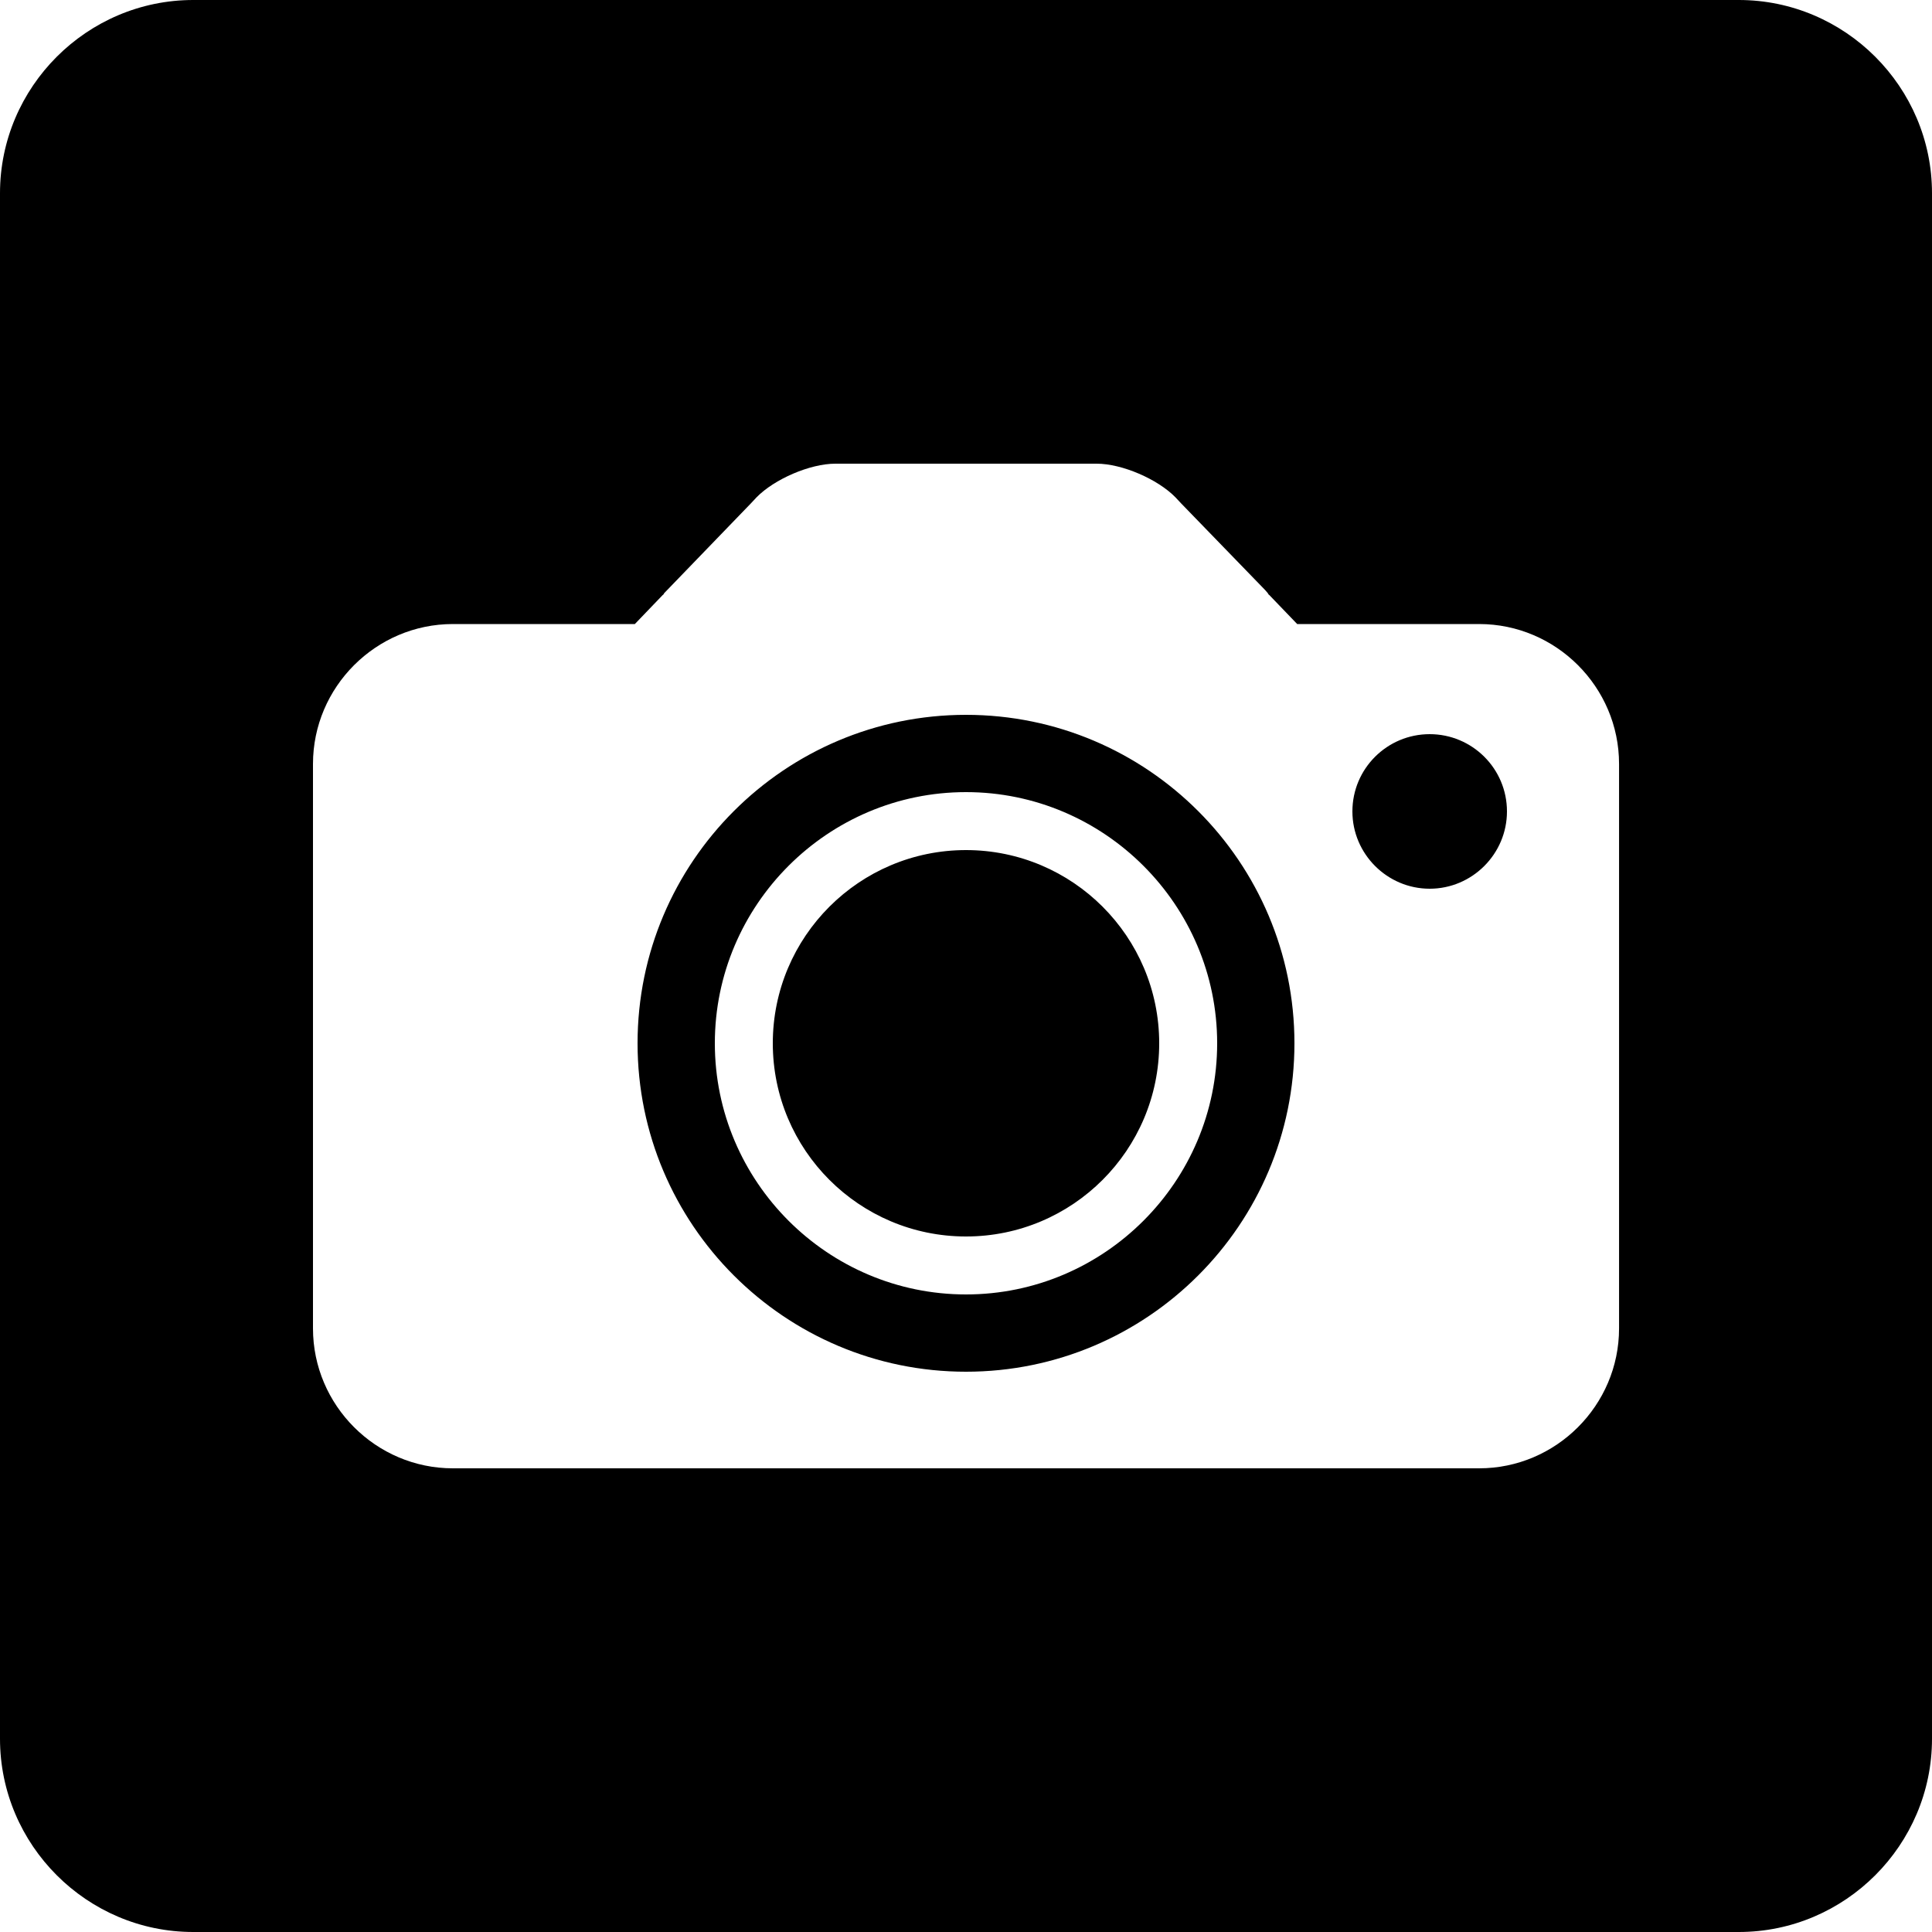
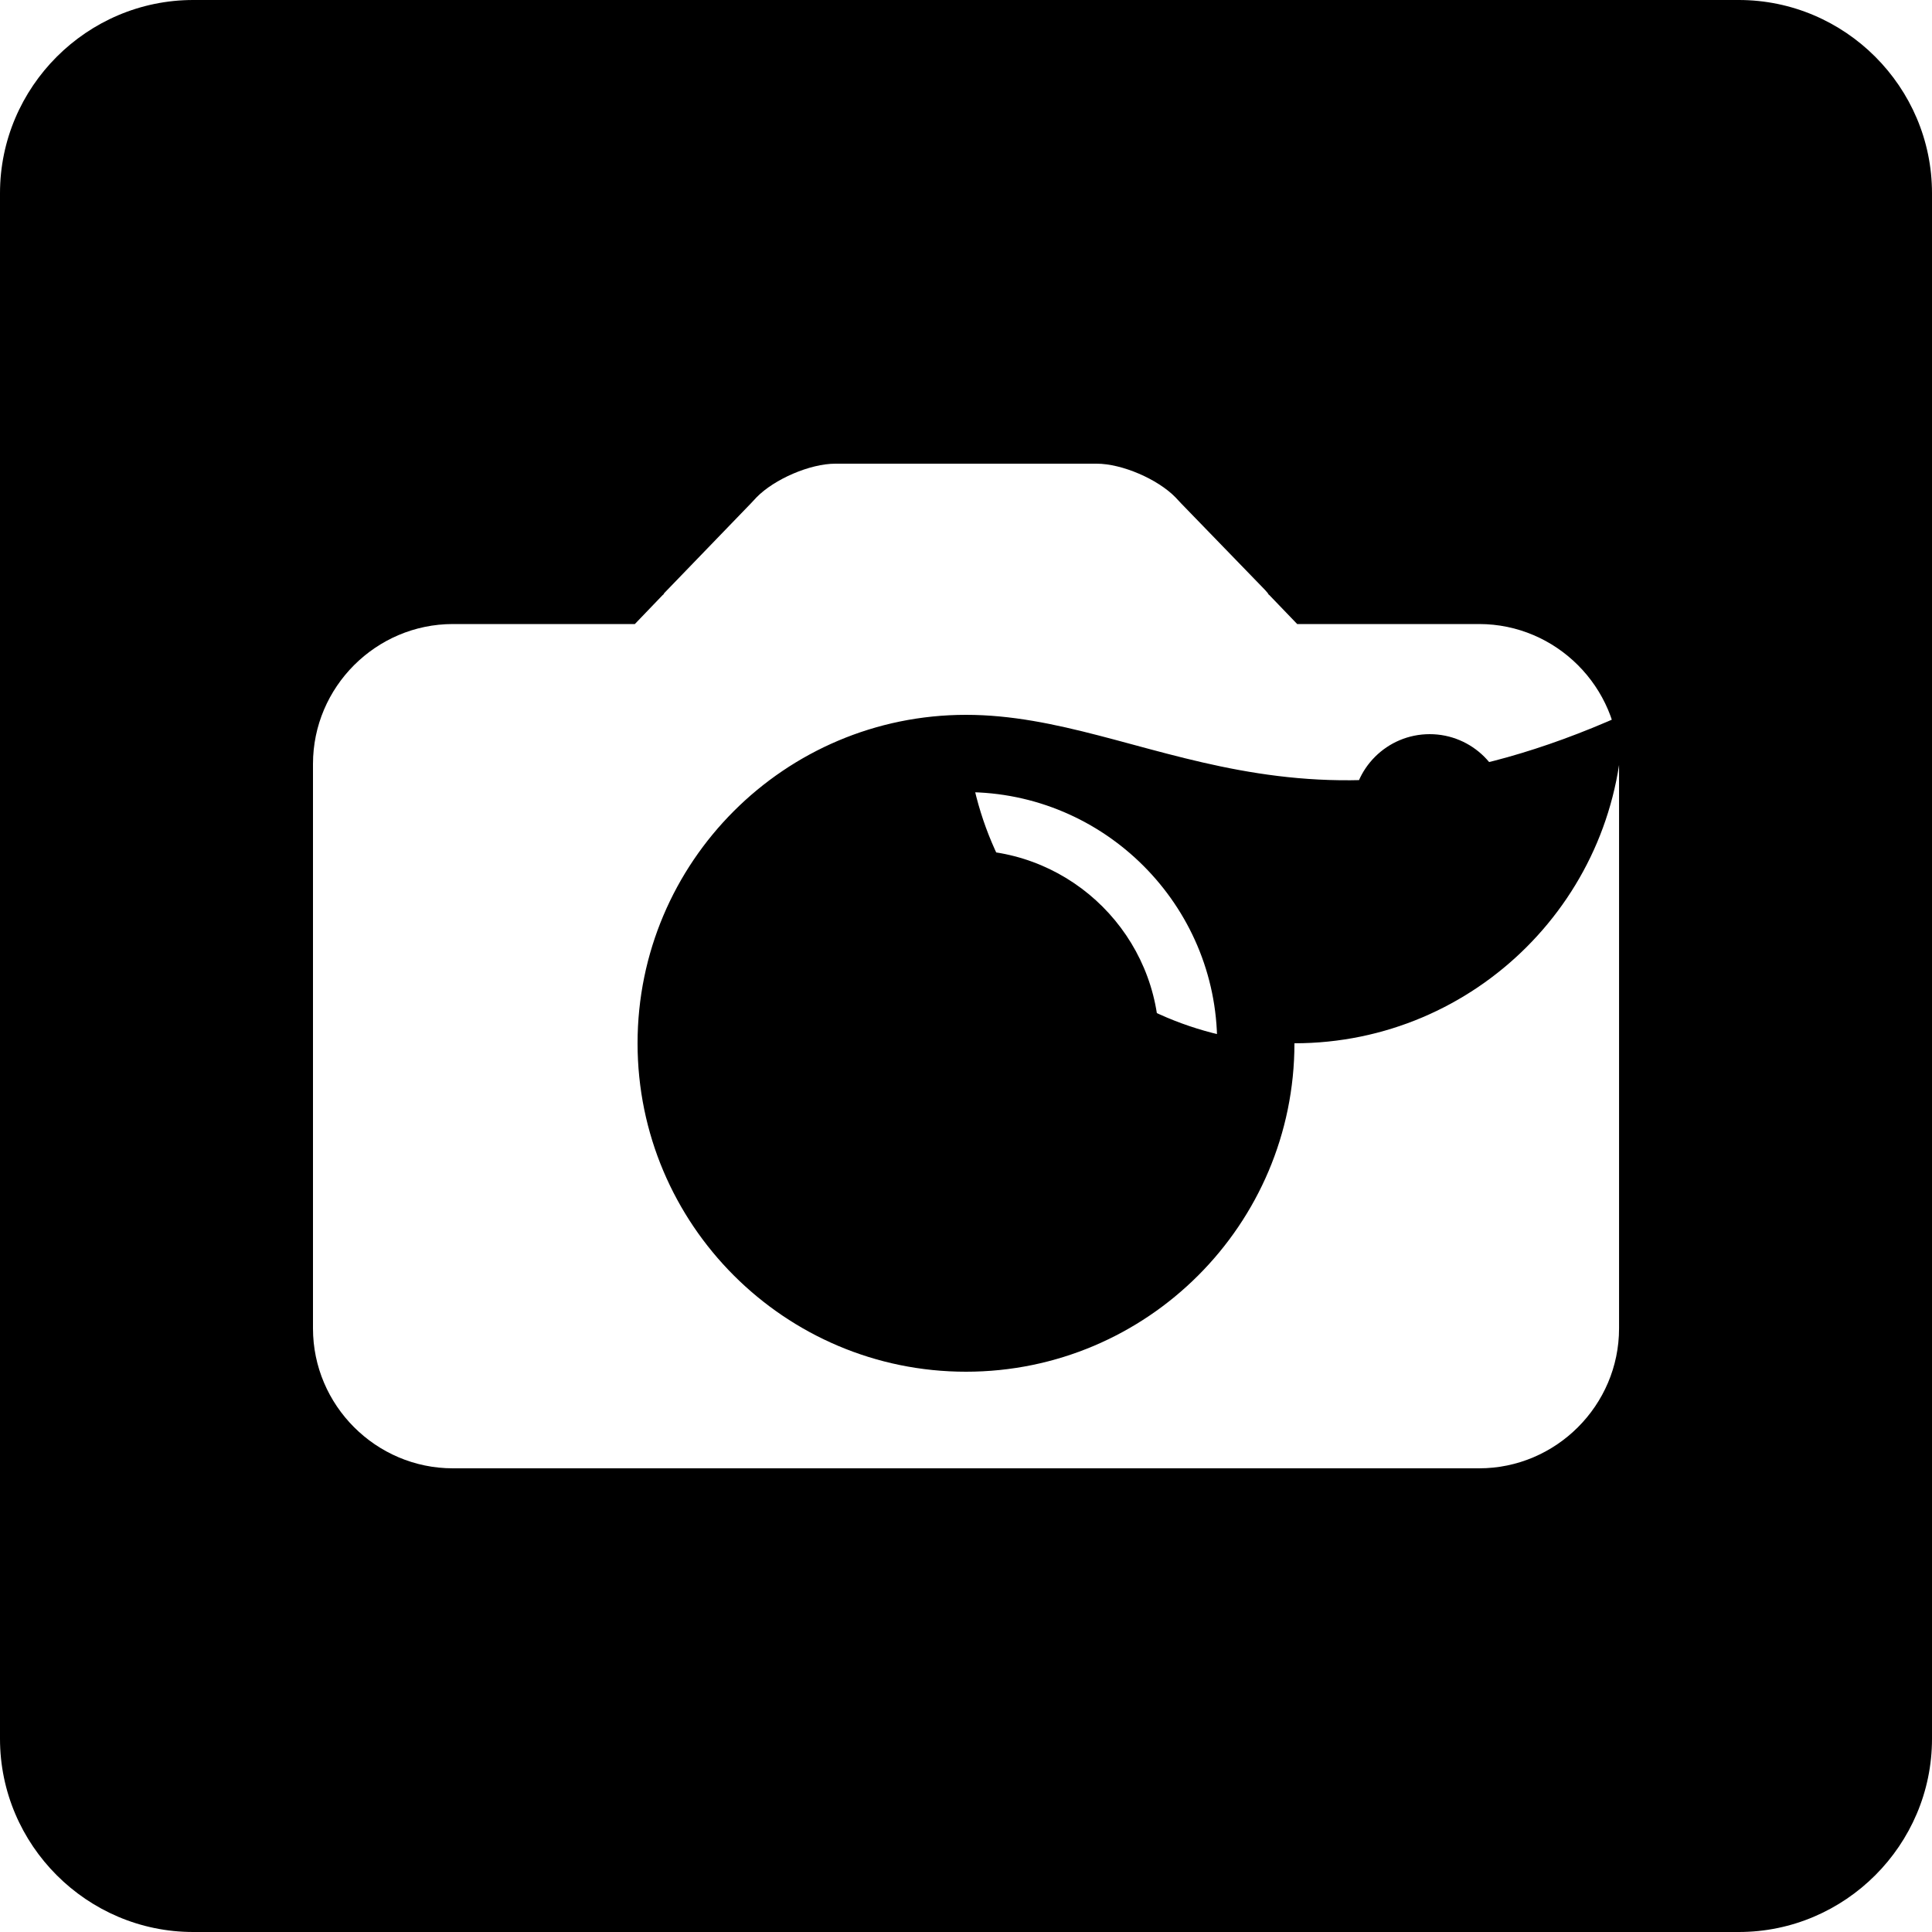
<svg xmlns="http://www.w3.org/2000/svg" version="1.1" id="Layer_1" x="0px" y="0px" viewBox="0 0 50 50" enable-background="new 0 0 50 50" xml:space="preserve">
-   <path d="M25,22c-2.76,0-5,2.24-5,5s2.24,5,5,5s5-2.24,5-5S27.76,22,25,22z M25,22c-2.76,0-5,2.24-5,5s2.24,5,5,5s5-2.24,5-5  S27.76,22,25,22z M25,18.5c-4.69,0-8.5,3.81-8.5,8.5c0,4.69,3.81,8.5,8.5,8.5c4.69,0,8.5-3.81,8.5-8.5  C33.5,22.31,29.69,18.5,25,18.5z M25,33.5c-3.58,0-6.5-2.92-6.5-6.5s2.92-6.5,6.5-6.5s6.5,2.92,6.5,6.5S28.58,33.5,25,33.5z M25,22  c-2.76,0-5,2.24-5,5s2.24,5,5,5s5-2.24,5-5S27.76,22,25,22z M37,19c-1.1,0-2,0.89-2,2c0,1.1,0.9,2,2,2s2-0.9,2-2  C39,19.89,38.1,19,37,19z M37,19c-1.1,0-2,0.89-2,2c0,1.1,0.9,2,2,2s2-0.9,2-2C39,19.89,38.1,19,37,19z M25,18.5  c-4.69,0-8.5,3.81-8.5,8.5c0,4.69,3.81,8.5,8.5,8.5c4.69,0,8.5-3.81,8.5-8.5C33.5,22.31,29.69,18.5,25,18.5z M25,33.5  c-3.58,0-6.5-2.92-6.5-6.5s2.92-6.5,6.5-6.5s6.5,2.92,6.5,6.5S28.58,33.5,25,33.5z M25,22c-2.76,0-5,2.24-5,5s2.24,5,5,5s5-2.24,5-5  S27.76,22,25,22z M37,19c-1.1,0-2,0.89-2,2c0,1.1,0.9,2,2,2s2-0.9,2-2C39,19.89,38.1,19,37,19z M25,18.5c-4.69,0-8.5,3.81-8.5,8.5  c0,4.69,3.81,8.5,8.5,8.5c4.69,0,8.5-3.81,8.5-8.5C33.5,22.31,29.69,18.5,25,18.5z M25,33.5c-3.58,0-6.5-2.92-6.5-6.5  s2.92-6.5,6.5-6.5s6.5,2.92,6.5,6.5S28.58,33.5,25,33.5z M25,22c-2.76,0-5,2.24-5,5s2.24,5,5,5s5-2.24,5-5S27.76,22,25,22z M45,0H5  C2.25,0,0,2.25,0,5v40c0,2.75,2.25,5,5,5h40c2.75,0,5-2.25,5-5V5C50,2.25,47.75,0,45,0z M11.72,38c-1.99,0-3.62-1.63-3.62-3.62  V19.77c0-1.99,1.63-3.62,3.62-3.62h4.71l0.72-0.75c0.02-0.01,0.03-0.03,0.04-0.05l2.25-2.33l0.14-0.15C20.04,12.4,20.96,12,21.62,12  h6.76c0.66,0,1.58,0.4,2.04,0.87l0.14,0.15l2.181,2.25c0.02,0.02,0.05,0.06,0.069,0.08c0.011,0.02,0.021,0.04,0.04,0.05l0.721,0.75  h4.71c1.989,0,3.62,1.63,3.62,3.62v14.61c0,1.99-1.631,3.62-3.62,3.62H11.72z" />
+   <path d="M25,22c-2.76,0-5,2.24-5,5s2.24,5,5,5s5-2.24,5-5S27.76,22,25,22z M25,22c-2.76,0-5,2.24-5,5s2.24,5,5,5s5-2.24,5-5  S27.76,22,25,22z M25,18.5c-4.69,0-8.5,3.81-8.5,8.5c0,4.69,3.81,8.5,8.5,8.5c4.69,0,8.5-3.81,8.5-8.5  C33.5,22.31,29.69,18.5,25,18.5z M25,33.5c-3.58,0-6.5-2.92-6.5-6.5s2.92-6.5,6.5-6.5s6.5,2.92,6.5,6.5S28.58,33.5,25,33.5z M25,22  c-2.76,0-5,2.24-5,5s2.24,5,5,5s5-2.24,5-5S27.76,22,25,22z M37,19c-1.1,0-2,0.89-2,2c0,1.1,0.9,2,2,2s2-0.9,2-2  C39,19.89,38.1,19,37,19z M37,19c-1.1,0-2,0.89-2,2c0,1.1,0.9,2,2,2s2-0.9,2-2C39,19.89,38.1,19,37,19z M25,18.5  c0,4.69,3.81,8.5,8.5,8.5c4.69,0,8.5-3.81,8.5-8.5C33.5,22.31,29.69,18.5,25,18.5z M25,33.5  c-3.58,0-6.5-2.92-6.5-6.5s2.92-6.5,6.5-6.5s6.5,2.92,6.5,6.5S28.58,33.5,25,33.5z M25,22c-2.76,0-5,2.24-5,5s2.24,5,5,5s5-2.24,5-5  S27.76,22,25,22z M37,19c-1.1,0-2,0.89-2,2c0,1.1,0.9,2,2,2s2-0.9,2-2C39,19.89,38.1,19,37,19z M25,18.5c-4.69,0-8.5,3.81-8.5,8.5  c0,4.69,3.81,8.5,8.5,8.5c4.69,0,8.5-3.81,8.5-8.5C33.5,22.31,29.69,18.5,25,18.5z M25,33.5c-3.58,0-6.5-2.92-6.5-6.5  s2.92-6.5,6.5-6.5s6.5,2.92,6.5,6.5S28.58,33.5,25,33.5z M25,22c-2.76,0-5,2.24-5,5s2.24,5,5,5s5-2.24,5-5S27.76,22,25,22z M45,0H5  C2.25,0,0,2.25,0,5v40c0,2.75,2.25,5,5,5h40c2.75,0,5-2.25,5-5V5C50,2.25,47.75,0,45,0z M11.72,38c-1.99,0-3.62-1.63-3.62-3.62  V19.77c0-1.99,1.63-3.62,3.62-3.62h4.71l0.72-0.75c0.02-0.01,0.03-0.03,0.04-0.05l2.25-2.33l0.14-0.15C20.04,12.4,20.96,12,21.62,12  h6.76c0.66,0,1.58,0.4,2.04,0.87l0.14,0.15l2.181,2.25c0.02,0.02,0.05,0.06,0.069,0.08c0.011,0.02,0.021,0.04,0.04,0.05l0.721,0.75  h4.71c1.989,0,3.62,1.63,3.62,3.62v14.61c0,1.99-1.631,3.62-3.62,3.62H11.72z" />
</svg>